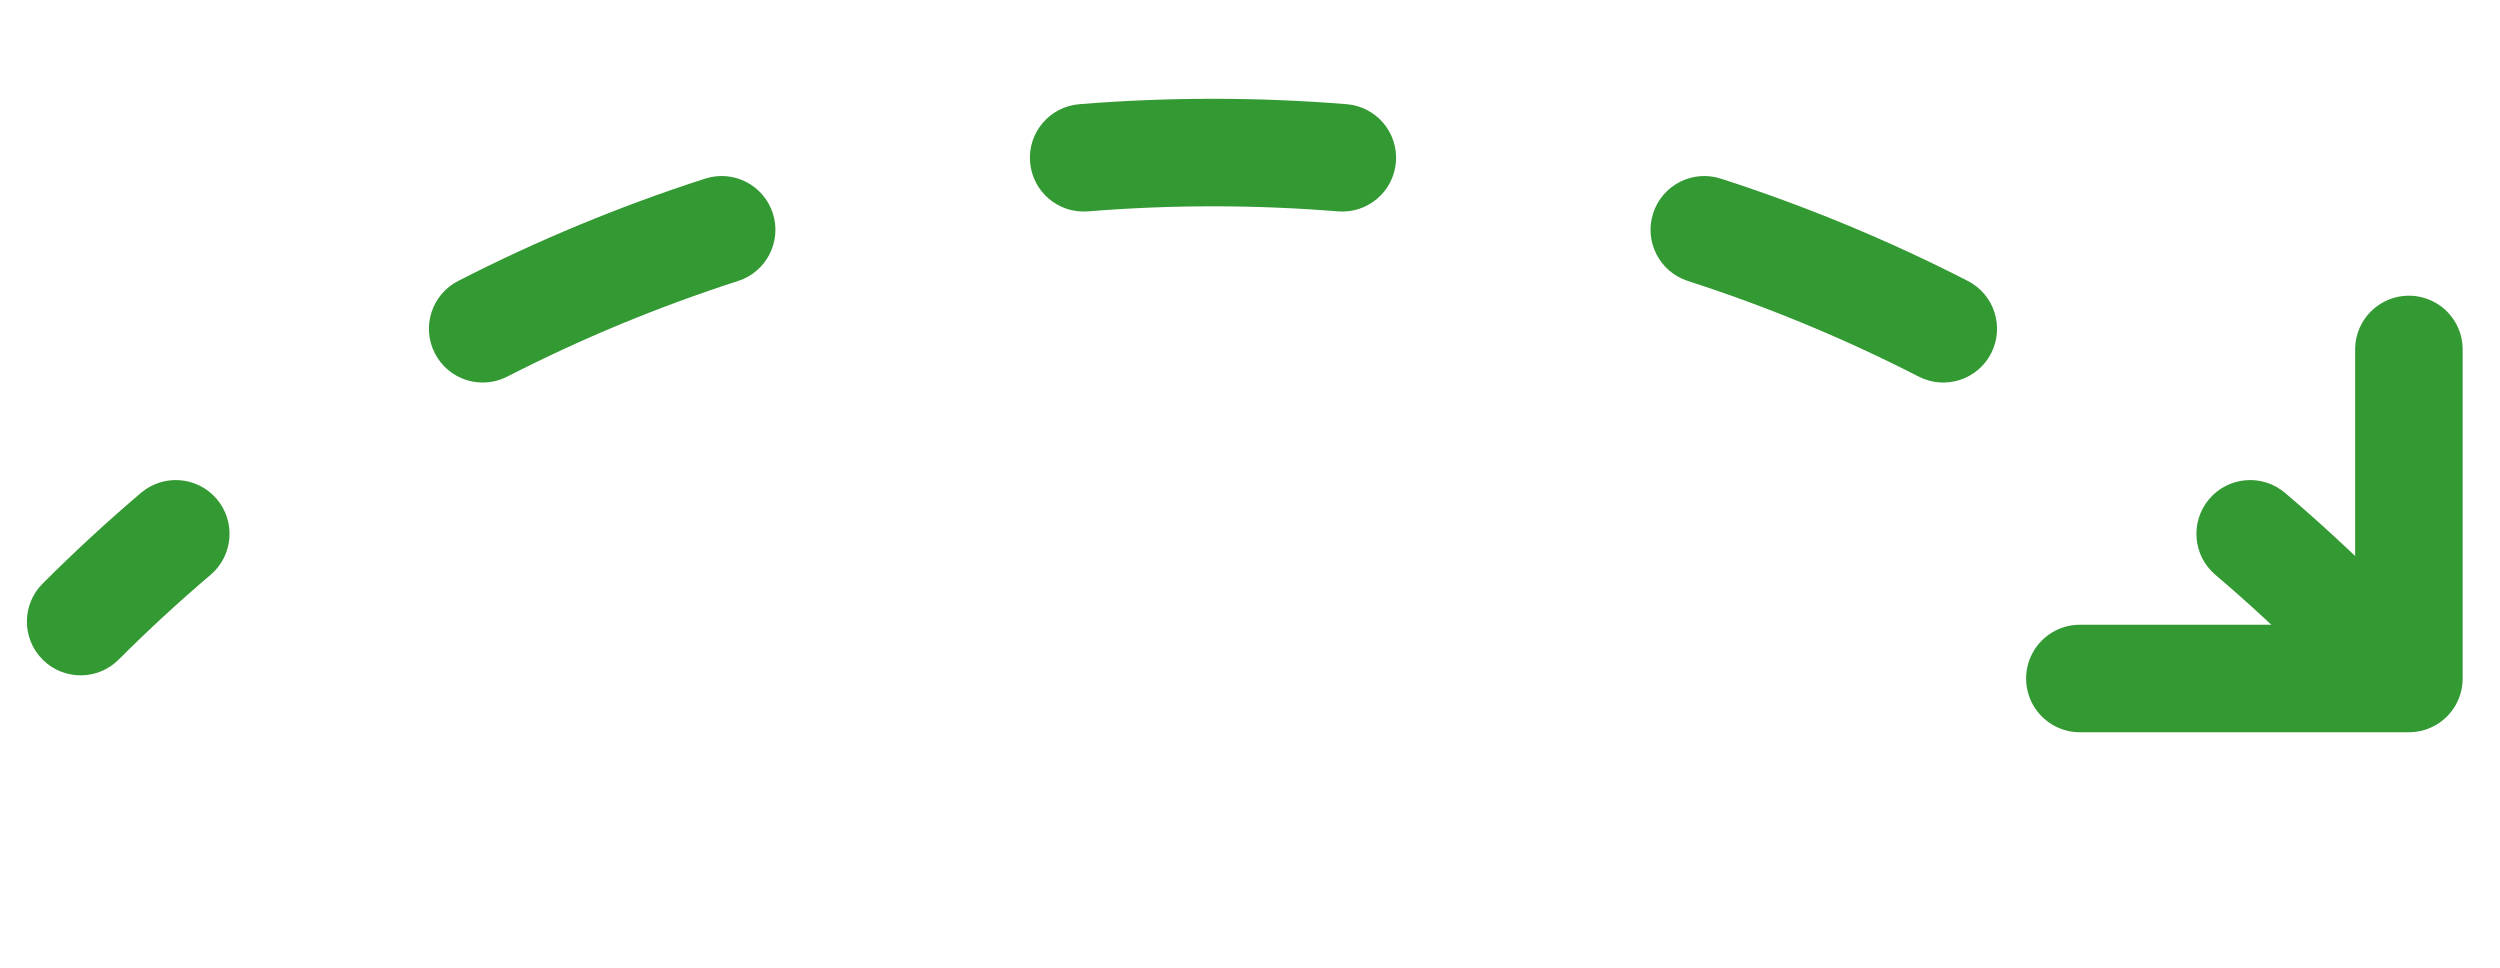
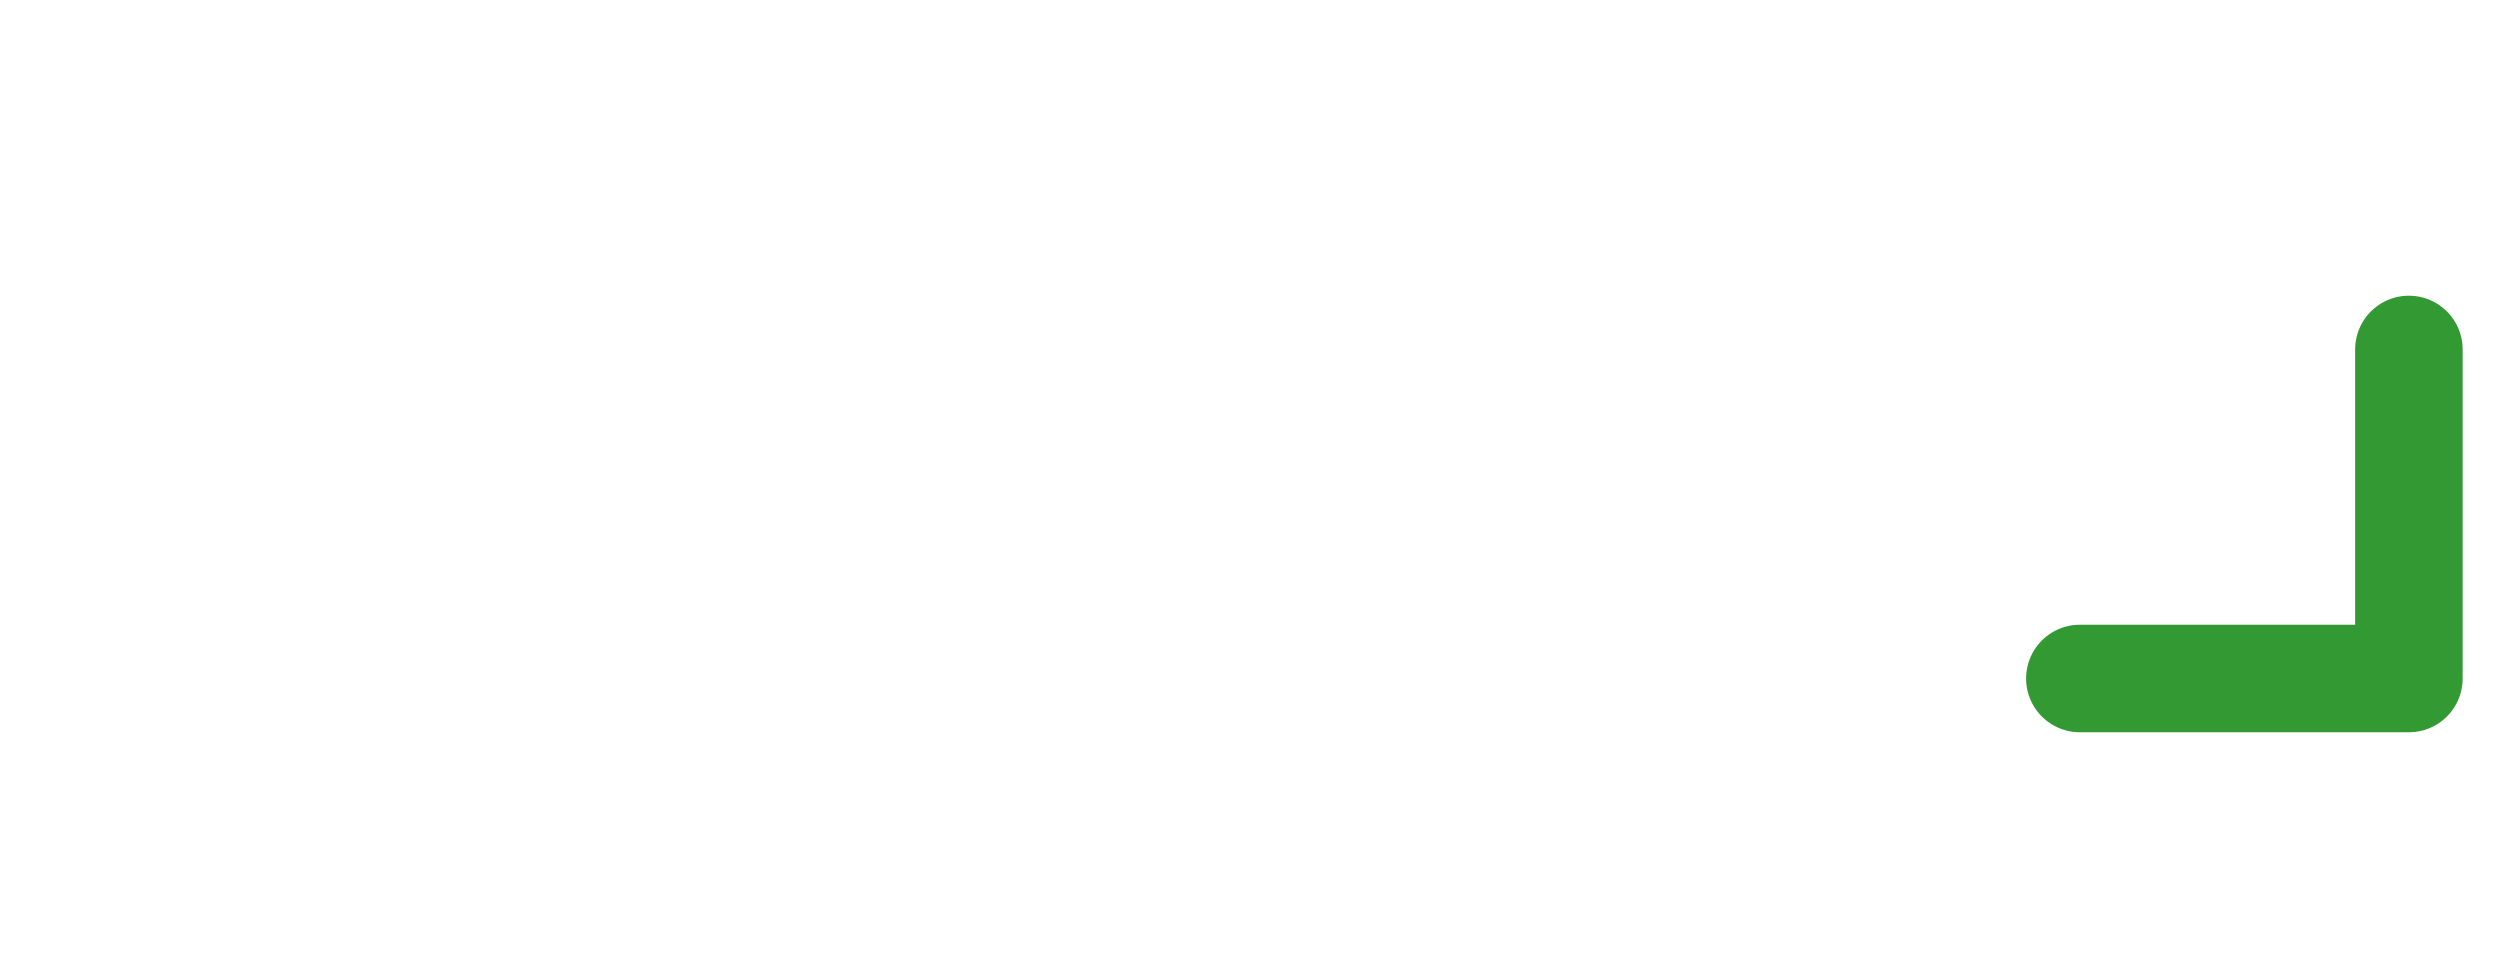
<svg xmlns="http://www.w3.org/2000/svg" width="93" height="36" viewBox="0 0 93 36" fill="none">
-   <path fill-rule="evenodd" clip-rule="evenodd" d="M1.586 24.537C0.805 23.756 0.805 22.49 1.586 21.709C2.761 20.534 3.982 19.408 5.244 18.335C6.086 17.619 7.348 17.722 8.063 18.563C8.779 19.405 8.676 20.667 7.835 21.383C6.654 22.386 5.513 23.438 4.414 24.537C3.633 25.318 2.367 25.318 1.586 24.537ZM16.176 13.143C15.672 12.16 16.061 10.954 17.044 10.451C18.518 9.695 20.025 8.998 21.561 8.362C23.096 7.726 24.655 7.153 26.232 6.645C27.283 6.306 28.41 6.883 28.749 7.935C29.088 8.986 28.51 10.113 27.459 10.452C25.985 10.927 24.527 11.463 23.091 12.057C21.656 12.652 20.247 13.304 18.868 14.011C17.885 14.514 16.68 14.126 16.176 13.143ZM38.319 6.031C38.229 4.93 39.05 3.965 40.15 3.876C41.802 3.742 43.461 3.675 45.123 3.675C46.785 3.675 48.444 3.742 50.096 3.876C51.197 3.965 52.017 4.93 51.928 6.031C51.838 7.132 50.874 7.952 49.773 7.863C48.228 7.738 46.677 7.675 45.123 7.675C43.569 7.675 42.018 7.738 40.474 7.863C39.373 7.952 38.408 7.132 38.319 6.031ZM61.497 7.935C61.836 6.883 62.963 6.306 64.014 6.645C65.591 7.153 67.15 7.726 68.685 8.362C70.221 8.998 71.728 9.695 73.202 10.451C74.185 10.954 74.574 12.16 74.07 13.143C73.567 14.126 72.361 14.514 71.378 14.011C69.999 13.304 68.591 12.652 67.154 12.057C65.719 11.463 64.261 10.927 62.787 10.452C61.736 10.113 61.158 8.986 61.497 7.935ZM82.183 18.563C82.898 17.722 84.16 17.619 85.002 18.335C86.264 19.408 87.485 20.534 88.66 21.709C89.441 22.49 89.441 23.756 88.66 24.537C87.879 25.318 86.613 25.318 85.832 24.537C84.733 23.438 83.592 22.386 82.411 21.383C81.57 20.667 81.467 19.405 82.183 18.563Z" fill="#339933" />
  <path d="M89.611 13V25.24H77.371" stroke="#339933" stroke-width="4" stroke-linecap="round" stroke-linejoin="round" />
</svg>